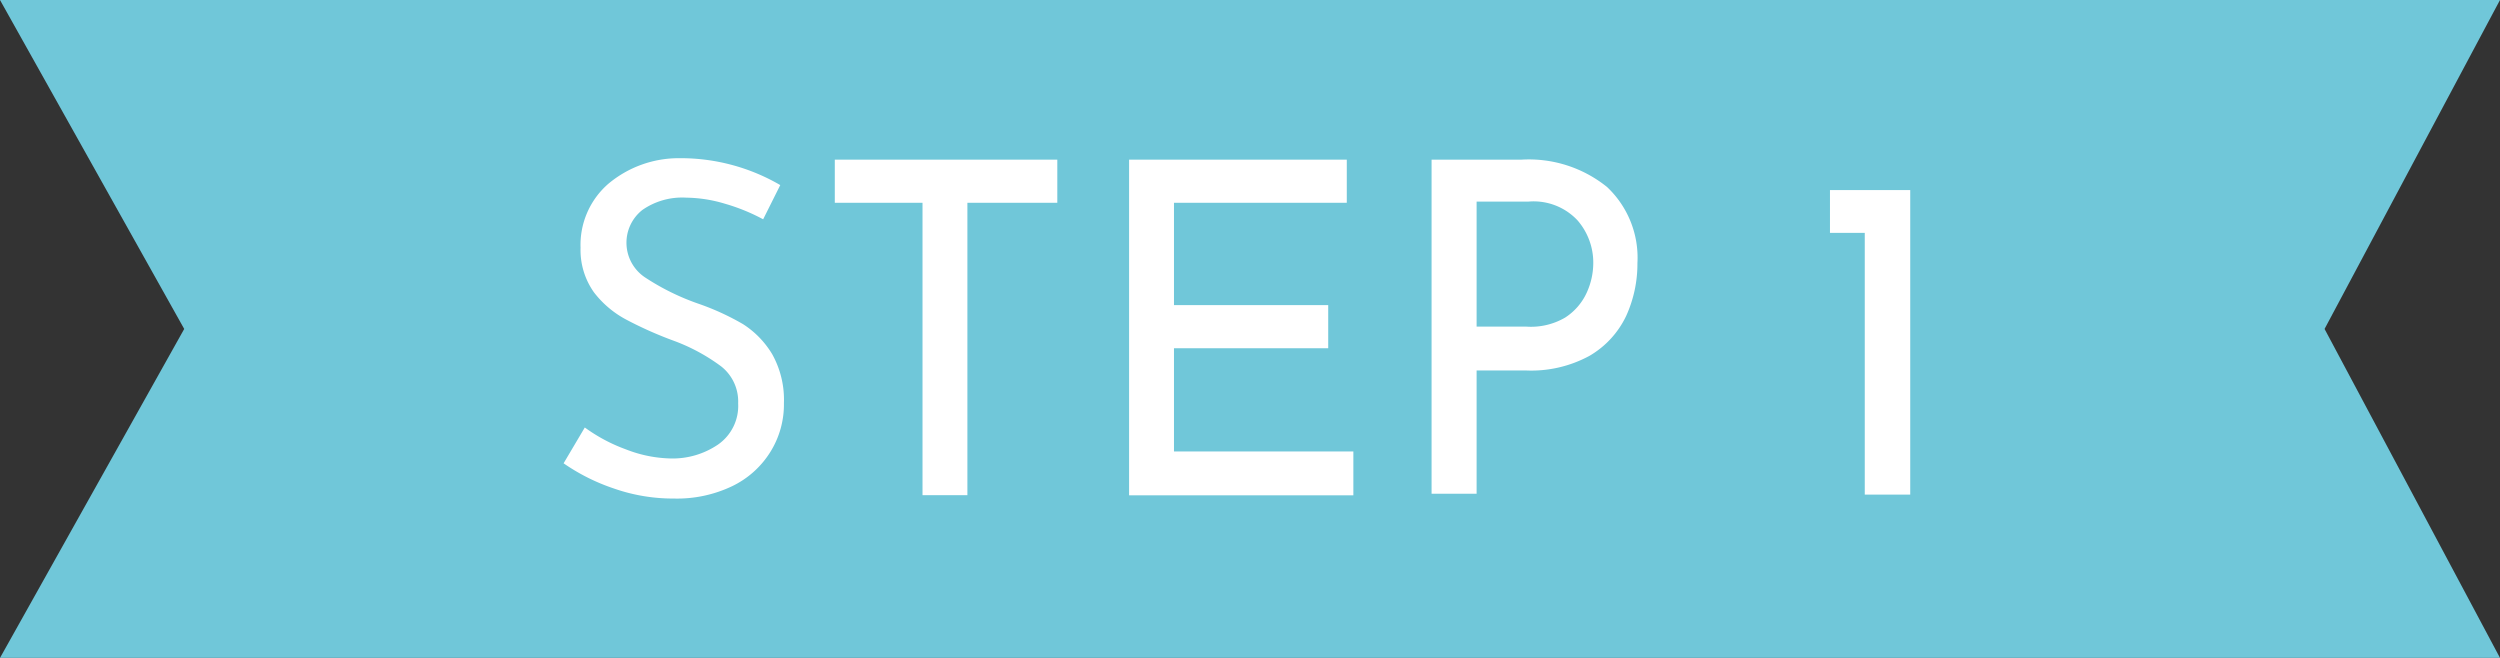
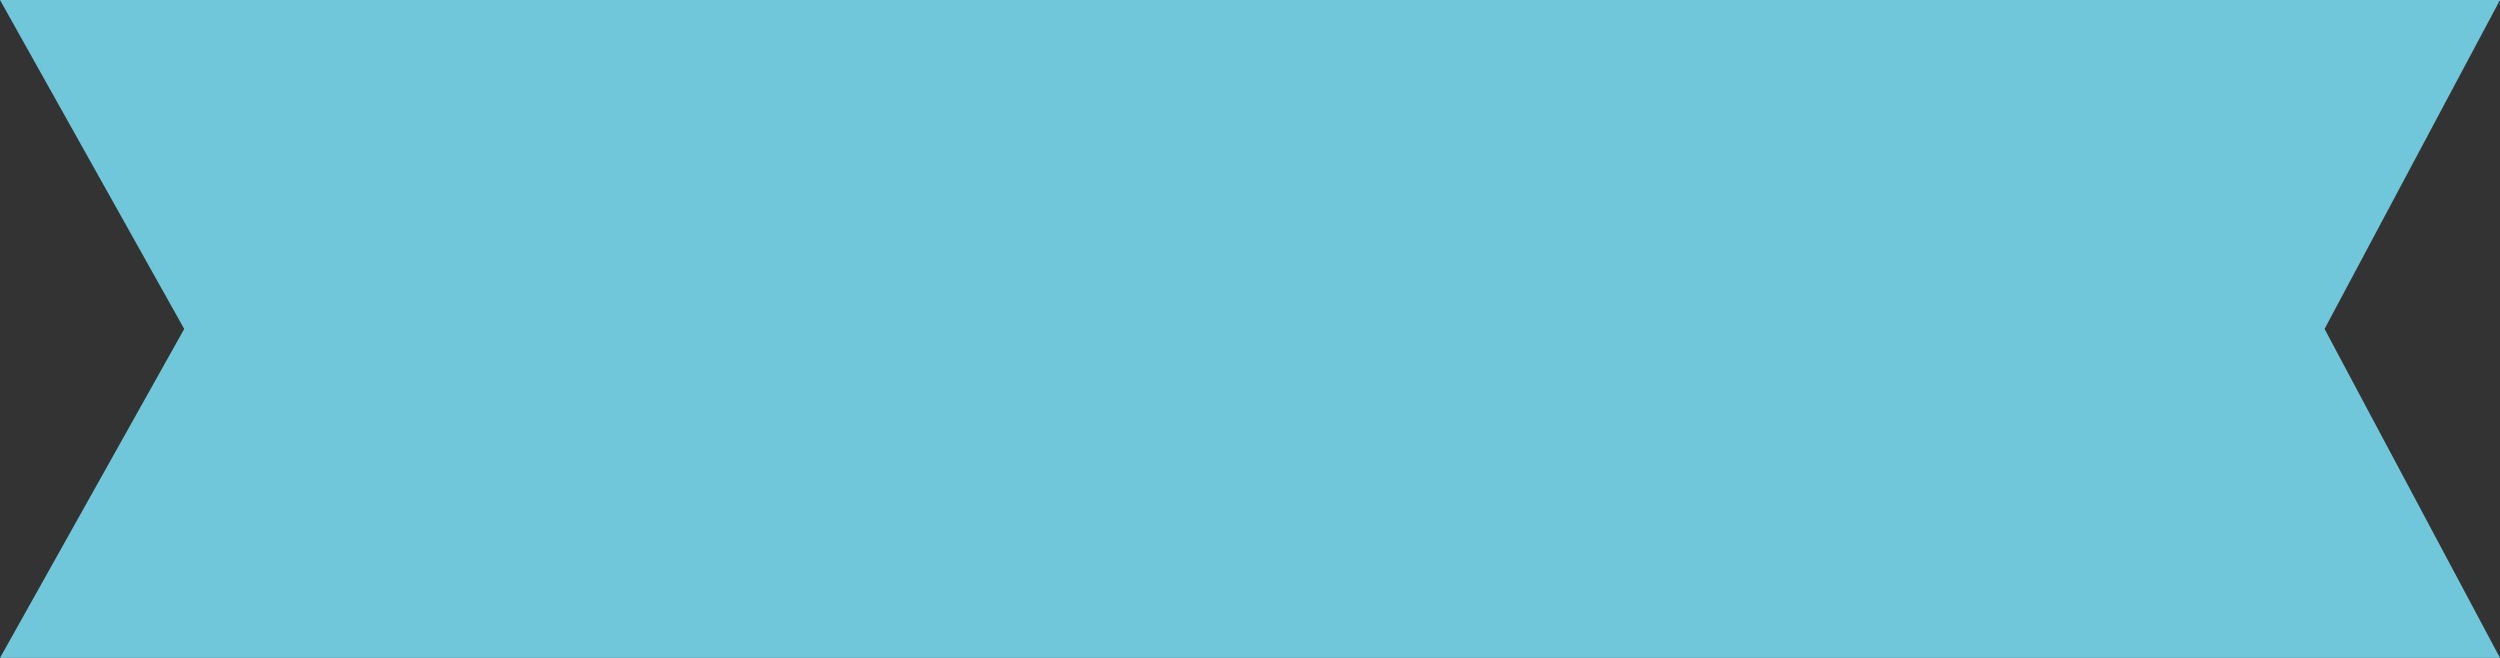
<svg xmlns="http://www.w3.org/2000/svg" viewBox="0 0 171 45">
  <rect x="0" y="0" width="171" height="45" fill="#333333" stroke="none" />
  <defs>
    <style>.cls-1{fill:#70c7d9;}.cls-2{fill:#fff;}</style>
  </defs>
  <g id="レイヤー_2" data-name="レイヤー 2">
    <g id="レイヤー_1-2" data-name="レイヤー 1">
      <polygon class="cls-1" points="171 45 0 45 12.6 22.5 0 0 171 0 159 22.5 171 45" />
-       <path class="cls-2" d="M49.57,13.93a9.48,9.48,0,0,0-2.63-.41,4.76,4.76,0,0,0-3,.84A2.85,2.85,0,0,0,44.16,19a16.39,16.39,0,0,0,3.66,1.79,17.33,17.33,0,0,1,3,1.38,6.25,6.25,0,0,1,2,2.06,6.39,6.39,0,0,1,.8,3.35,6.13,6.13,0,0,1-.92,3.32,6.28,6.28,0,0,1-2.61,2.35,8.74,8.74,0,0,1-4,.85,12.22,12.22,0,0,1-4.08-.68,13.66,13.66,0,0,1-3.46-1.73L40,29.24a11.38,11.38,0,0,0,2.82,1.5,8.88,8.88,0,0,0,3.08.62,5.52,5.52,0,0,0,3.21-.95,3.22,3.22,0,0,0,1.38-2.82,3.06,3.06,0,0,0-1.15-2.52,12.87,12.87,0,0,0-3.25-1.76,26.32,26.32,0,0,1-3.22-1.43A6.79,6.79,0,0,1,40.63,20a5,5,0,0,1-.92-3.06,5.53,5.53,0,0,1,1.89-4.36,7.5,7.5,0,0,1,4.89-1.76,13.53,13.53,0,0,1,6.88,1.84L52.2,15A13.21,13.21,0,0,0,49.57,13.93Z" />
-       <path class="cls-2" d="M72.32,10.92v2.95H66.17v20H63.1v-20h-6V10.92Z" />
-       <path class="cls-2" d="M92.12,10.92v2.95H80.3v7H90.85v2.95H80.3v7.06H92.57v3H77.23V10.92Z" />
-       <path class="cls-2" d="M109.92,12.79A6.64,6.64,0,0,1,112,18a8.6,8.6,0,0,1-.77,3.61,6.27,6.27,0,0,1-2.51,2.73,8.34,8.34,0,0,1-4.35,1H101v8.43H97.92V10.92h6.15A8.51,8.51,0,0,1,109.92,12.79Zm-2.86,8.93A4,4,0,0,0,108.54,20a4.9,4.9,0,0,0,.44-2,4.41,4.41,0,0,0-1.08-2.93,4.11,4.11,0,0,0-3.36-1.28H101v8.55h3.39A4.63,4.63,0,0,0,107.06,21.72Z" />
-       <path class="cls-2" d="M130.66,13V33.83h-3.11V15.93h-2.38V13Z" />
    </g>
  </g>
</svg>